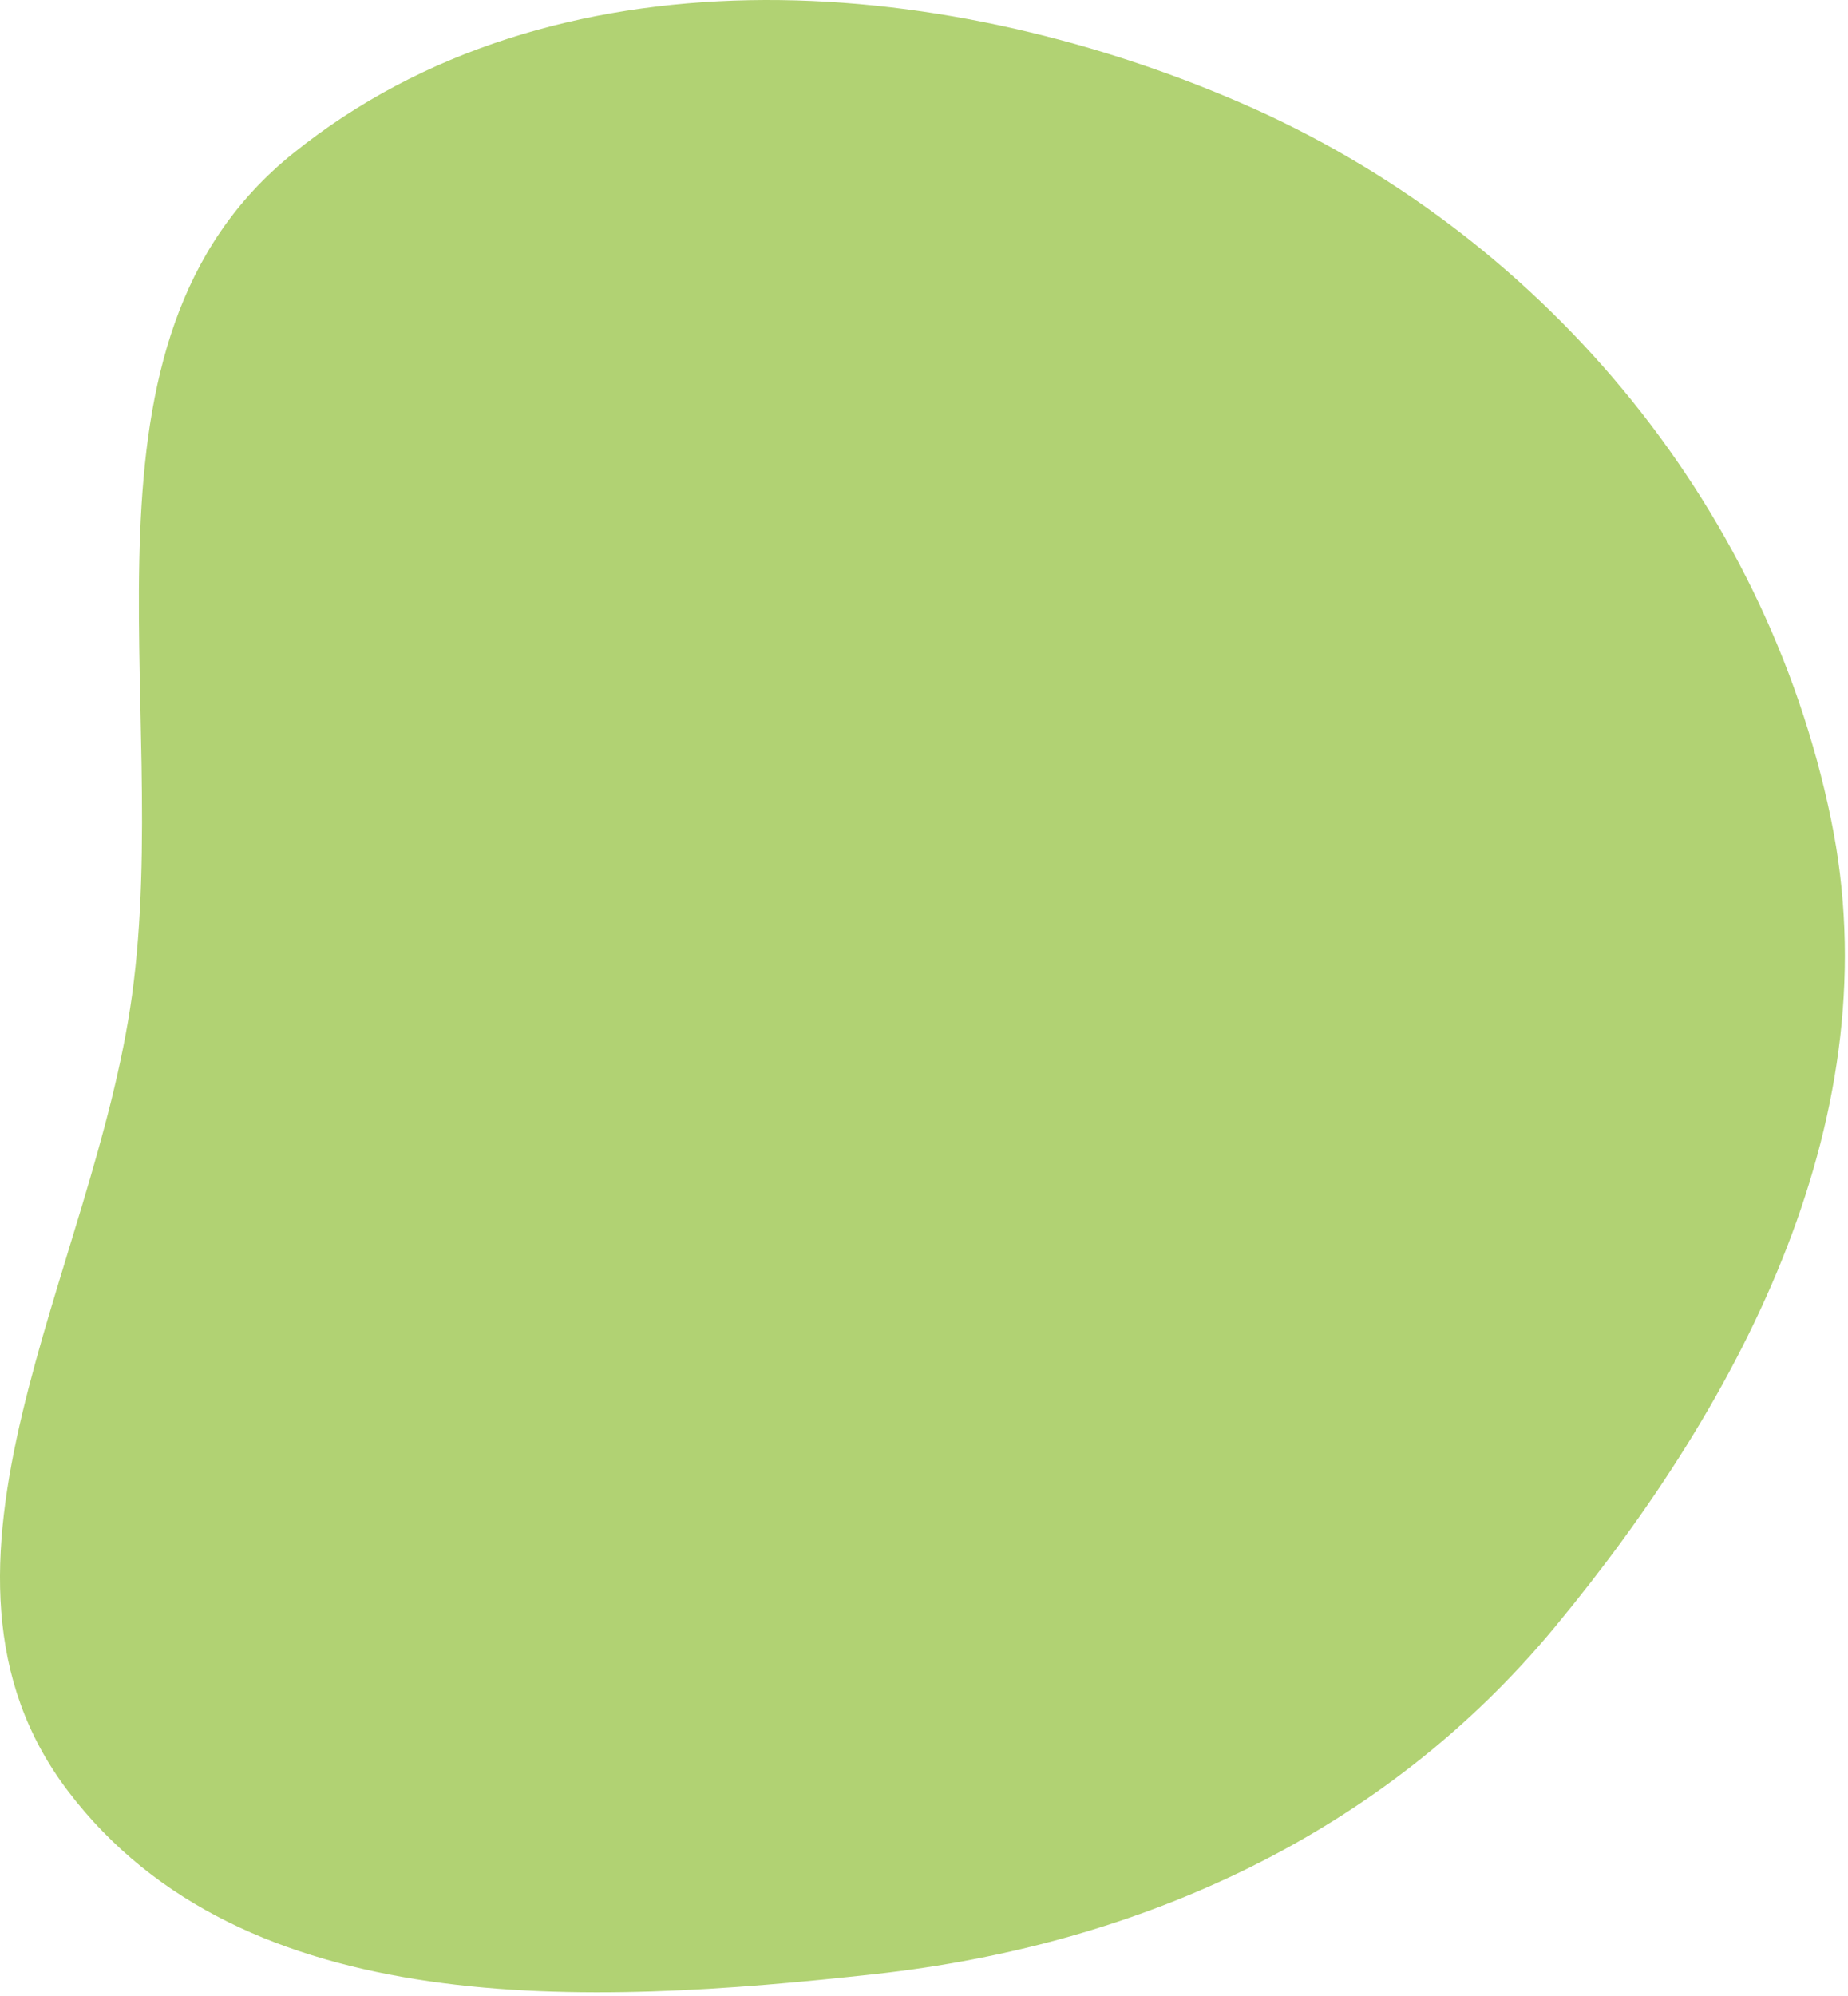
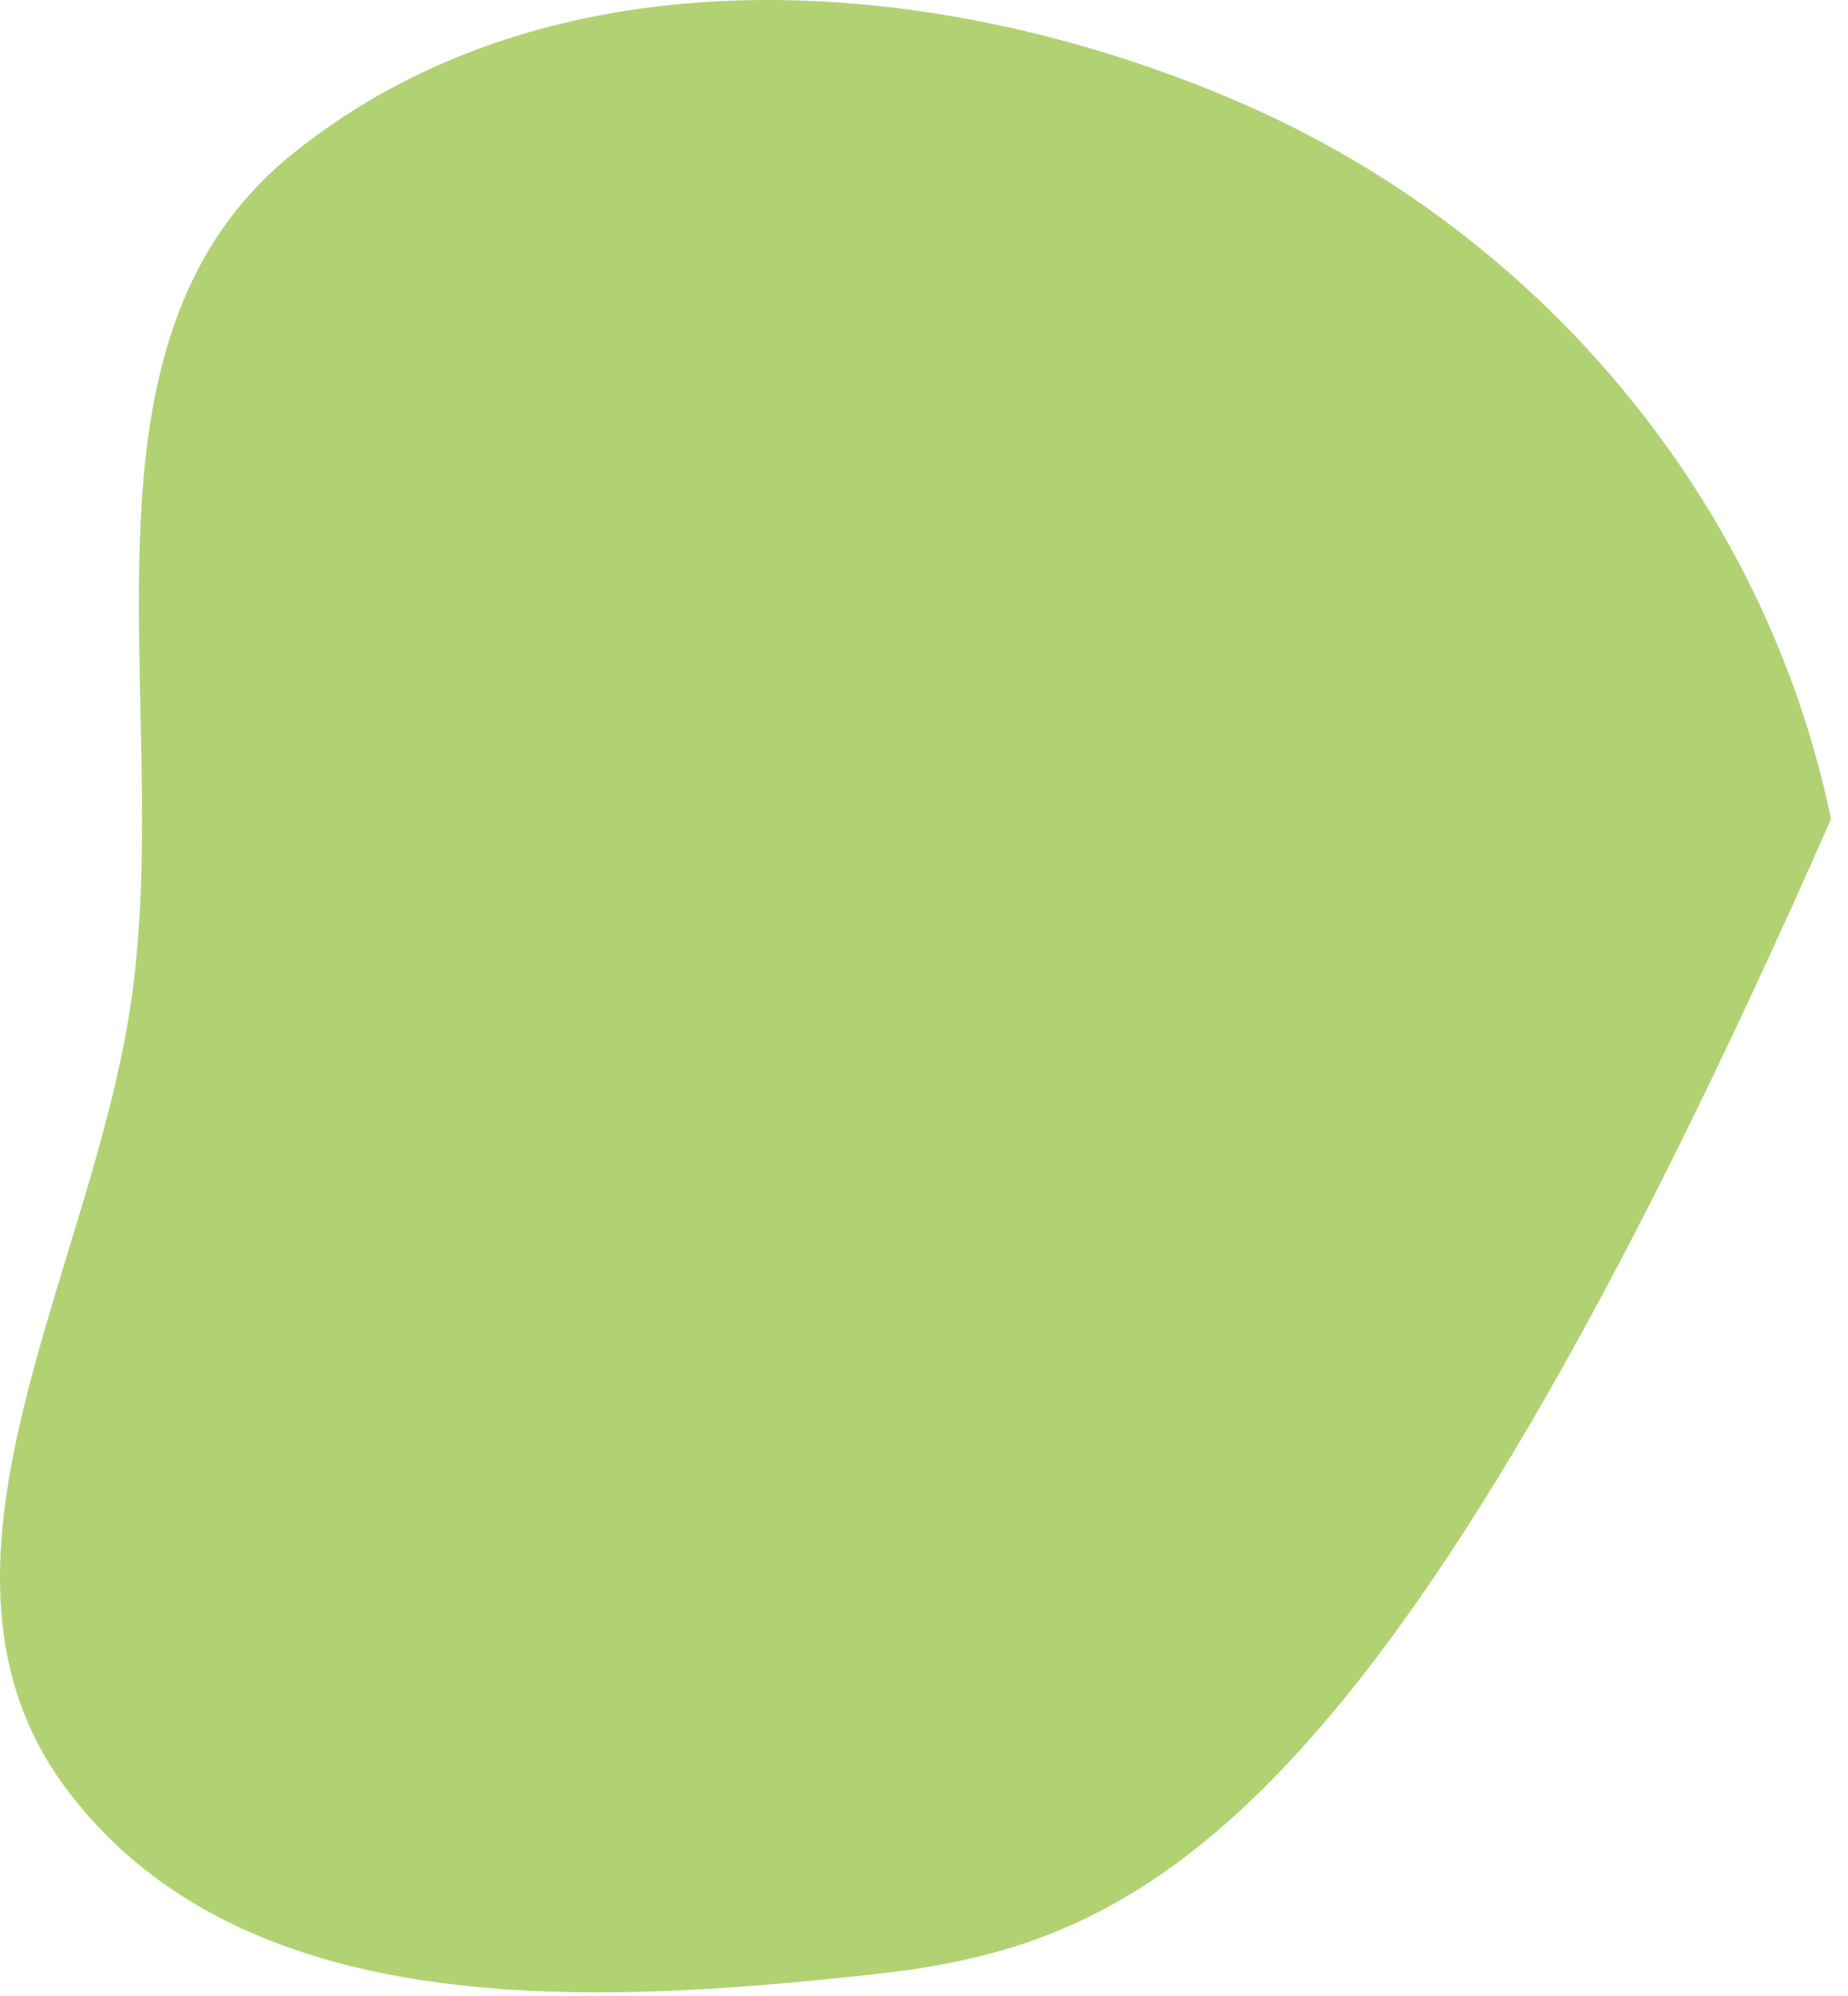
<svg xmlns="http://www.w3.org/2000/svg" width="163" height="176" viewBox="0 0 163 176" fill="none">
-   <path d="M109.388 9.044C135.747 20.448 155.693 44.091 161.501 72.218C166.84 98.074 153.977 123.113 137.141 143.451C122.094 161.628 100.665 171.454 77.21 174.042C51.761 176.85 21.494 178.306 6.006 157.919C-8.931 138.258 8.285 112.202 11.646 87.741C15.254 61.488 5.208 30.144 25.849 13.525C48.702 -4.875 82.461 -2.607 109.388 9.044Z" fill="#B1D273" />
+   <path d="M109.388 9.044C135.747 20.448 155.693 44.091 161.501 72.218C122.094 161.628 100.665 171.454 77.21 174.042C51.761 176.85 21.494 178.306 6.006 157.919C-8.931 138.258 8.285 112.202 11.646 87.741C15.254 61.488 5.208 30.144 25.849 13.525C48.702 -4.875 82.461 -2.607 109.388 9.044Z" fill="#B1D273" />
</svg>